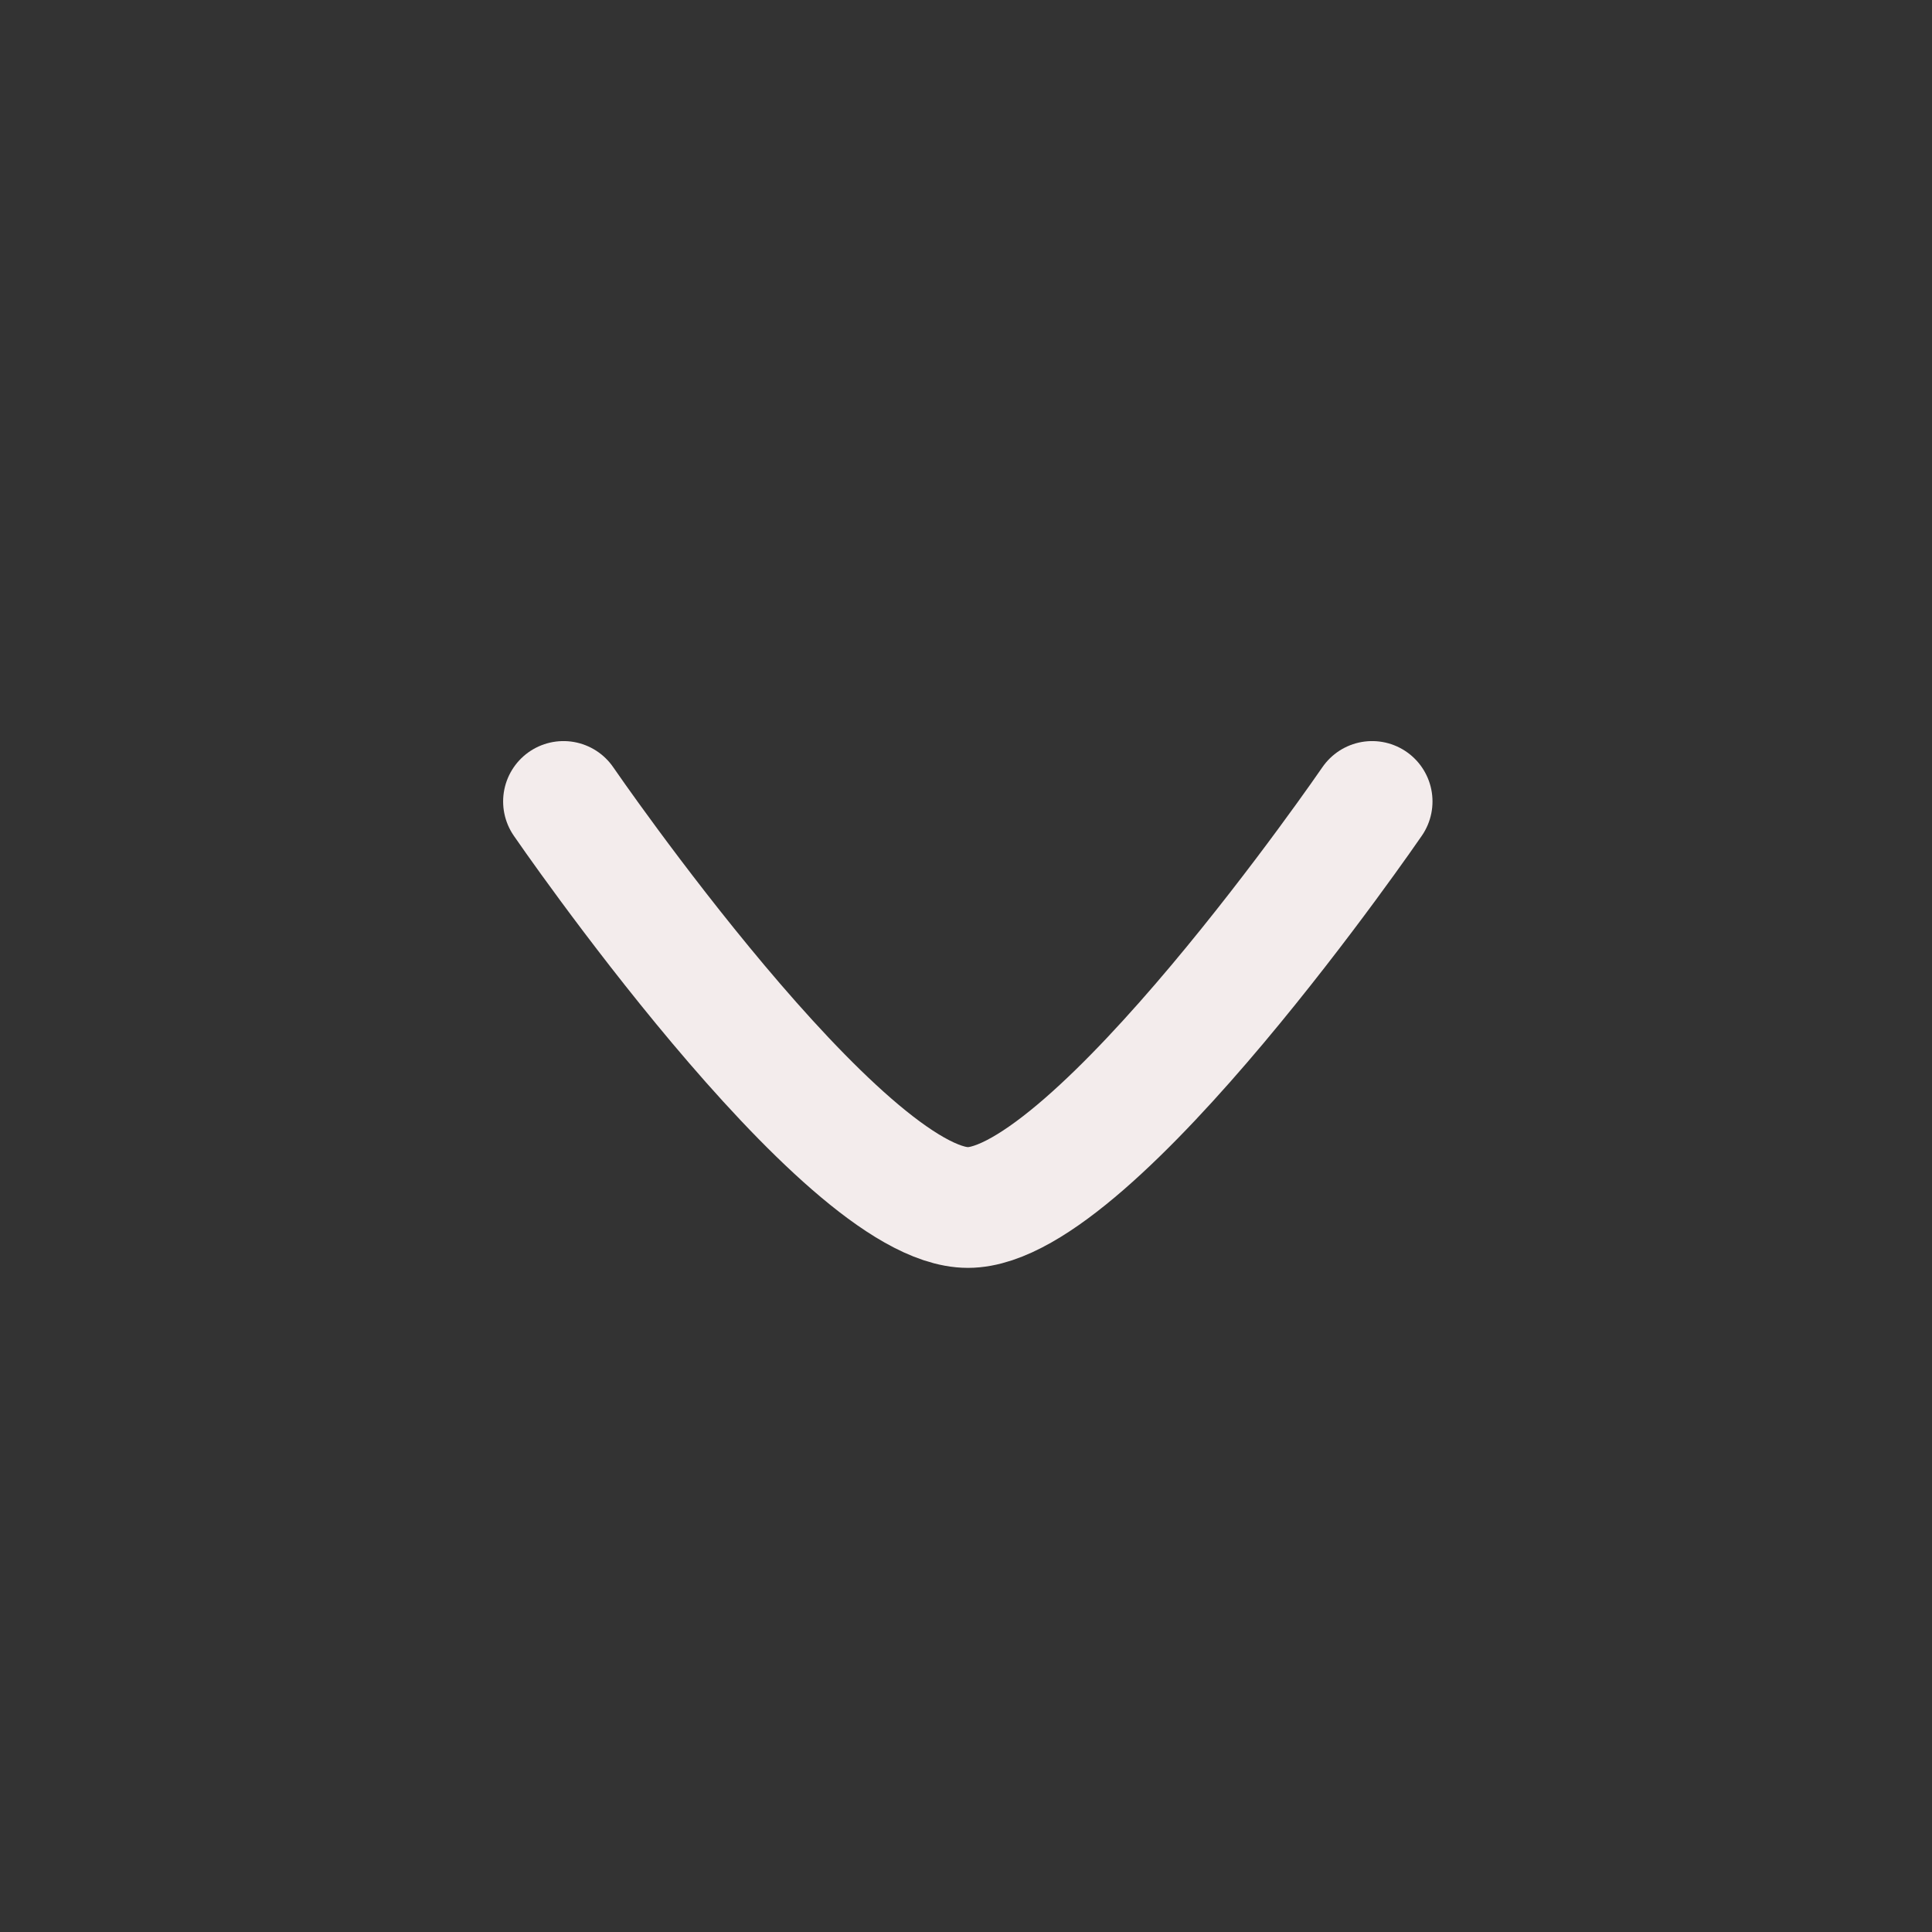
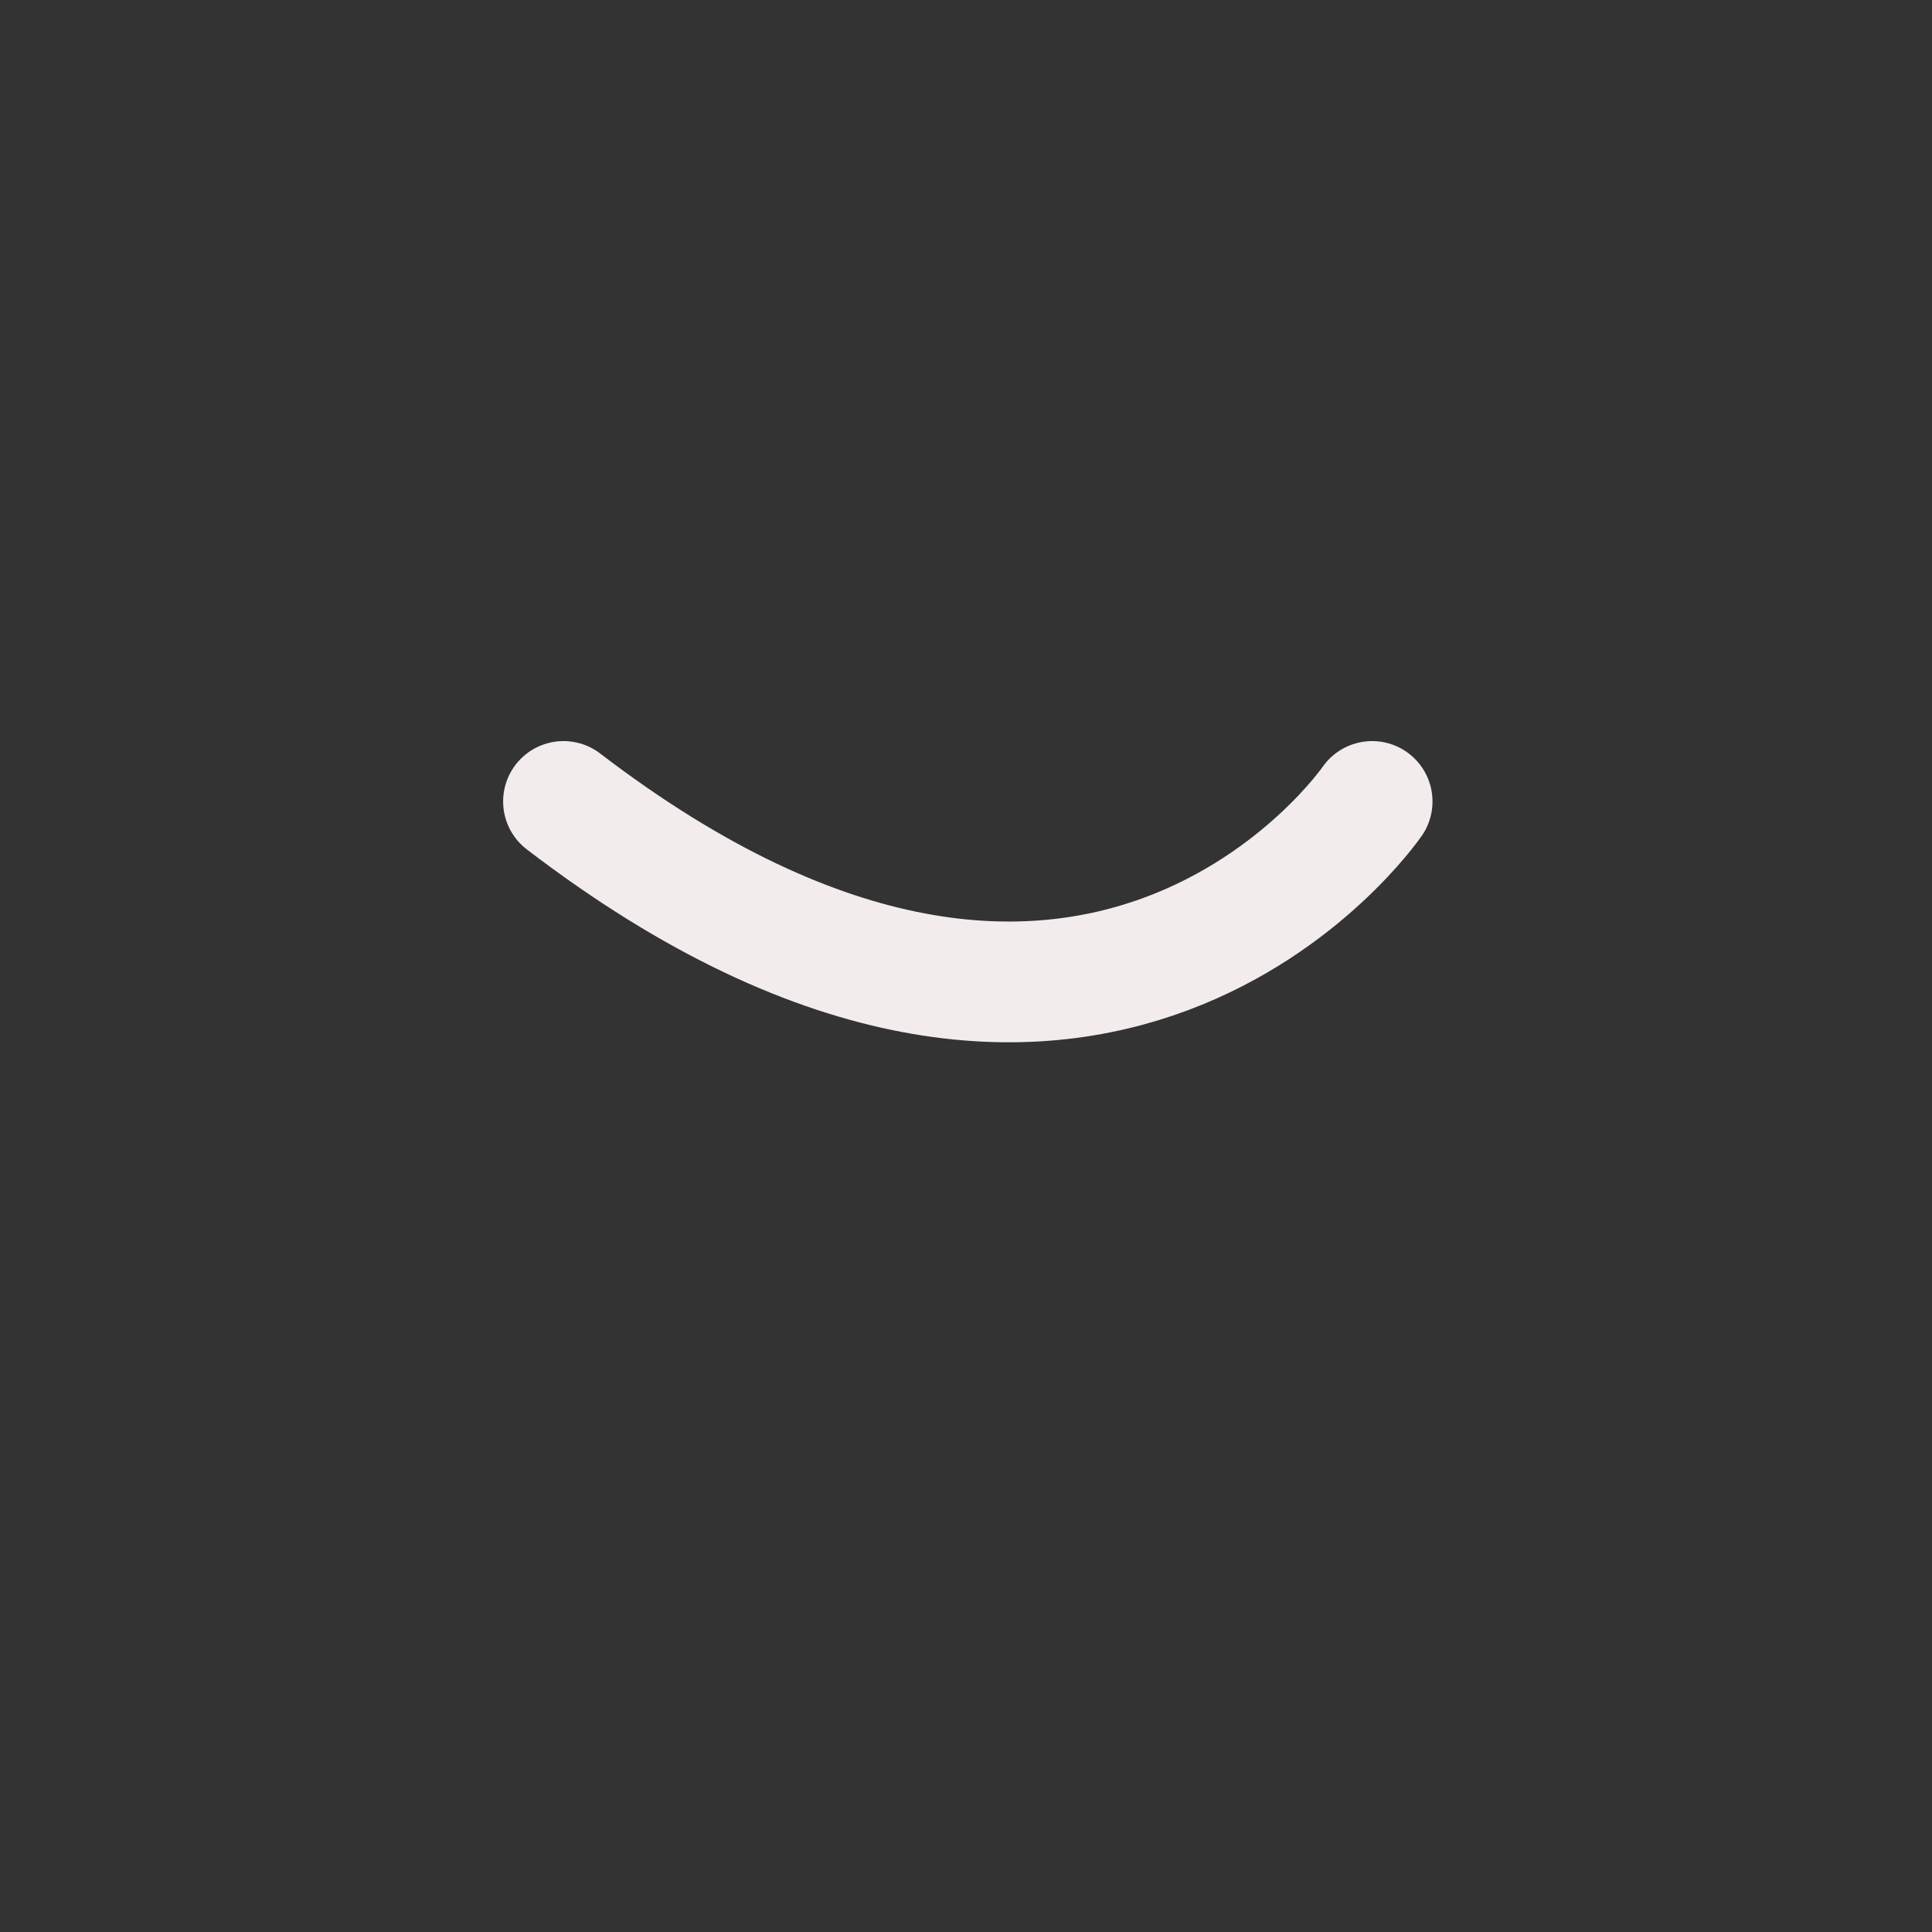
<svg xmlns="http://www.w3.org/2000/svg" width="24" height="24" viewBox="0 0 24 24" fill="none">
  <rect x="0" y="0" width="24" height="24" fill="#333333" stroke="none" />
-   <path d="M7 9.956C7 9.956 10.461 15 12.024 15C13.587 15 17.045 9.956 17.045 9.956" stroke="#F3ECEC" stroke-width="1.5" stroke-linecap="round" stroke-linejoin="round" />
+   <path d="M7 9.956C13.587 15 17.045 9.956 17.045 9.956" stroke="#F3ECEC" stroke-width="1.5" stroke-linecap="round" stroke-linejoin="round" />
</svg>